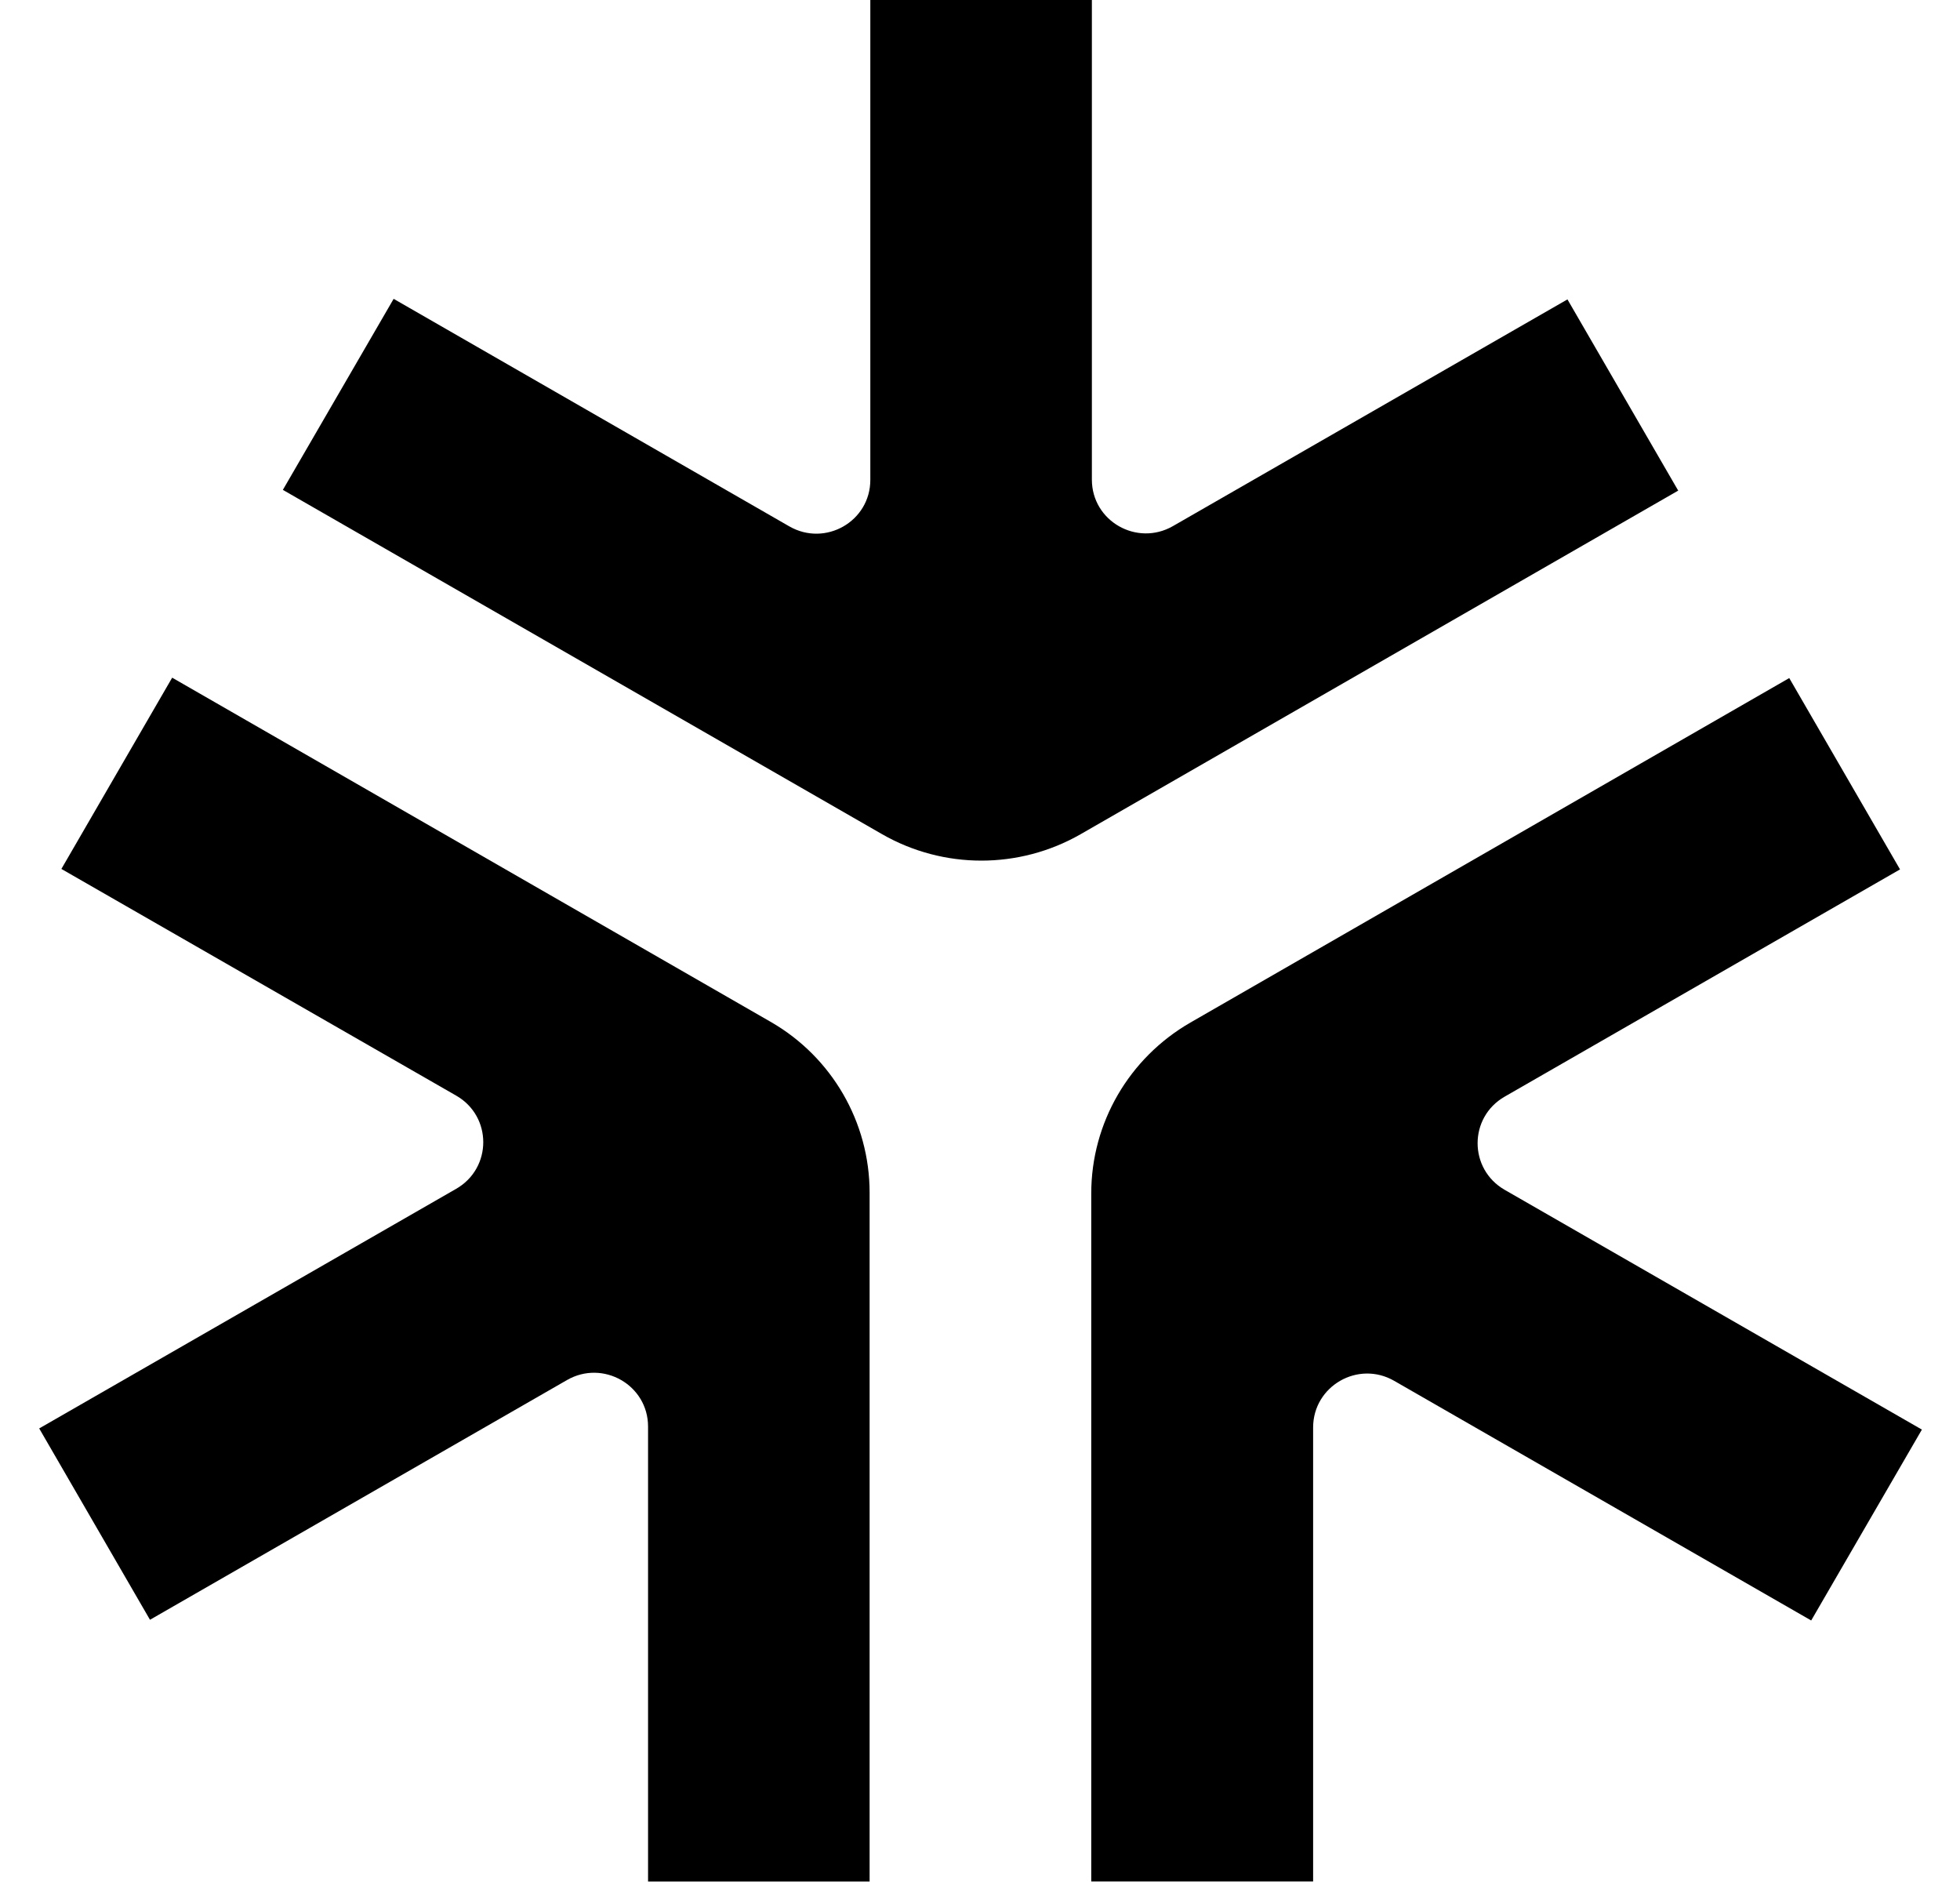
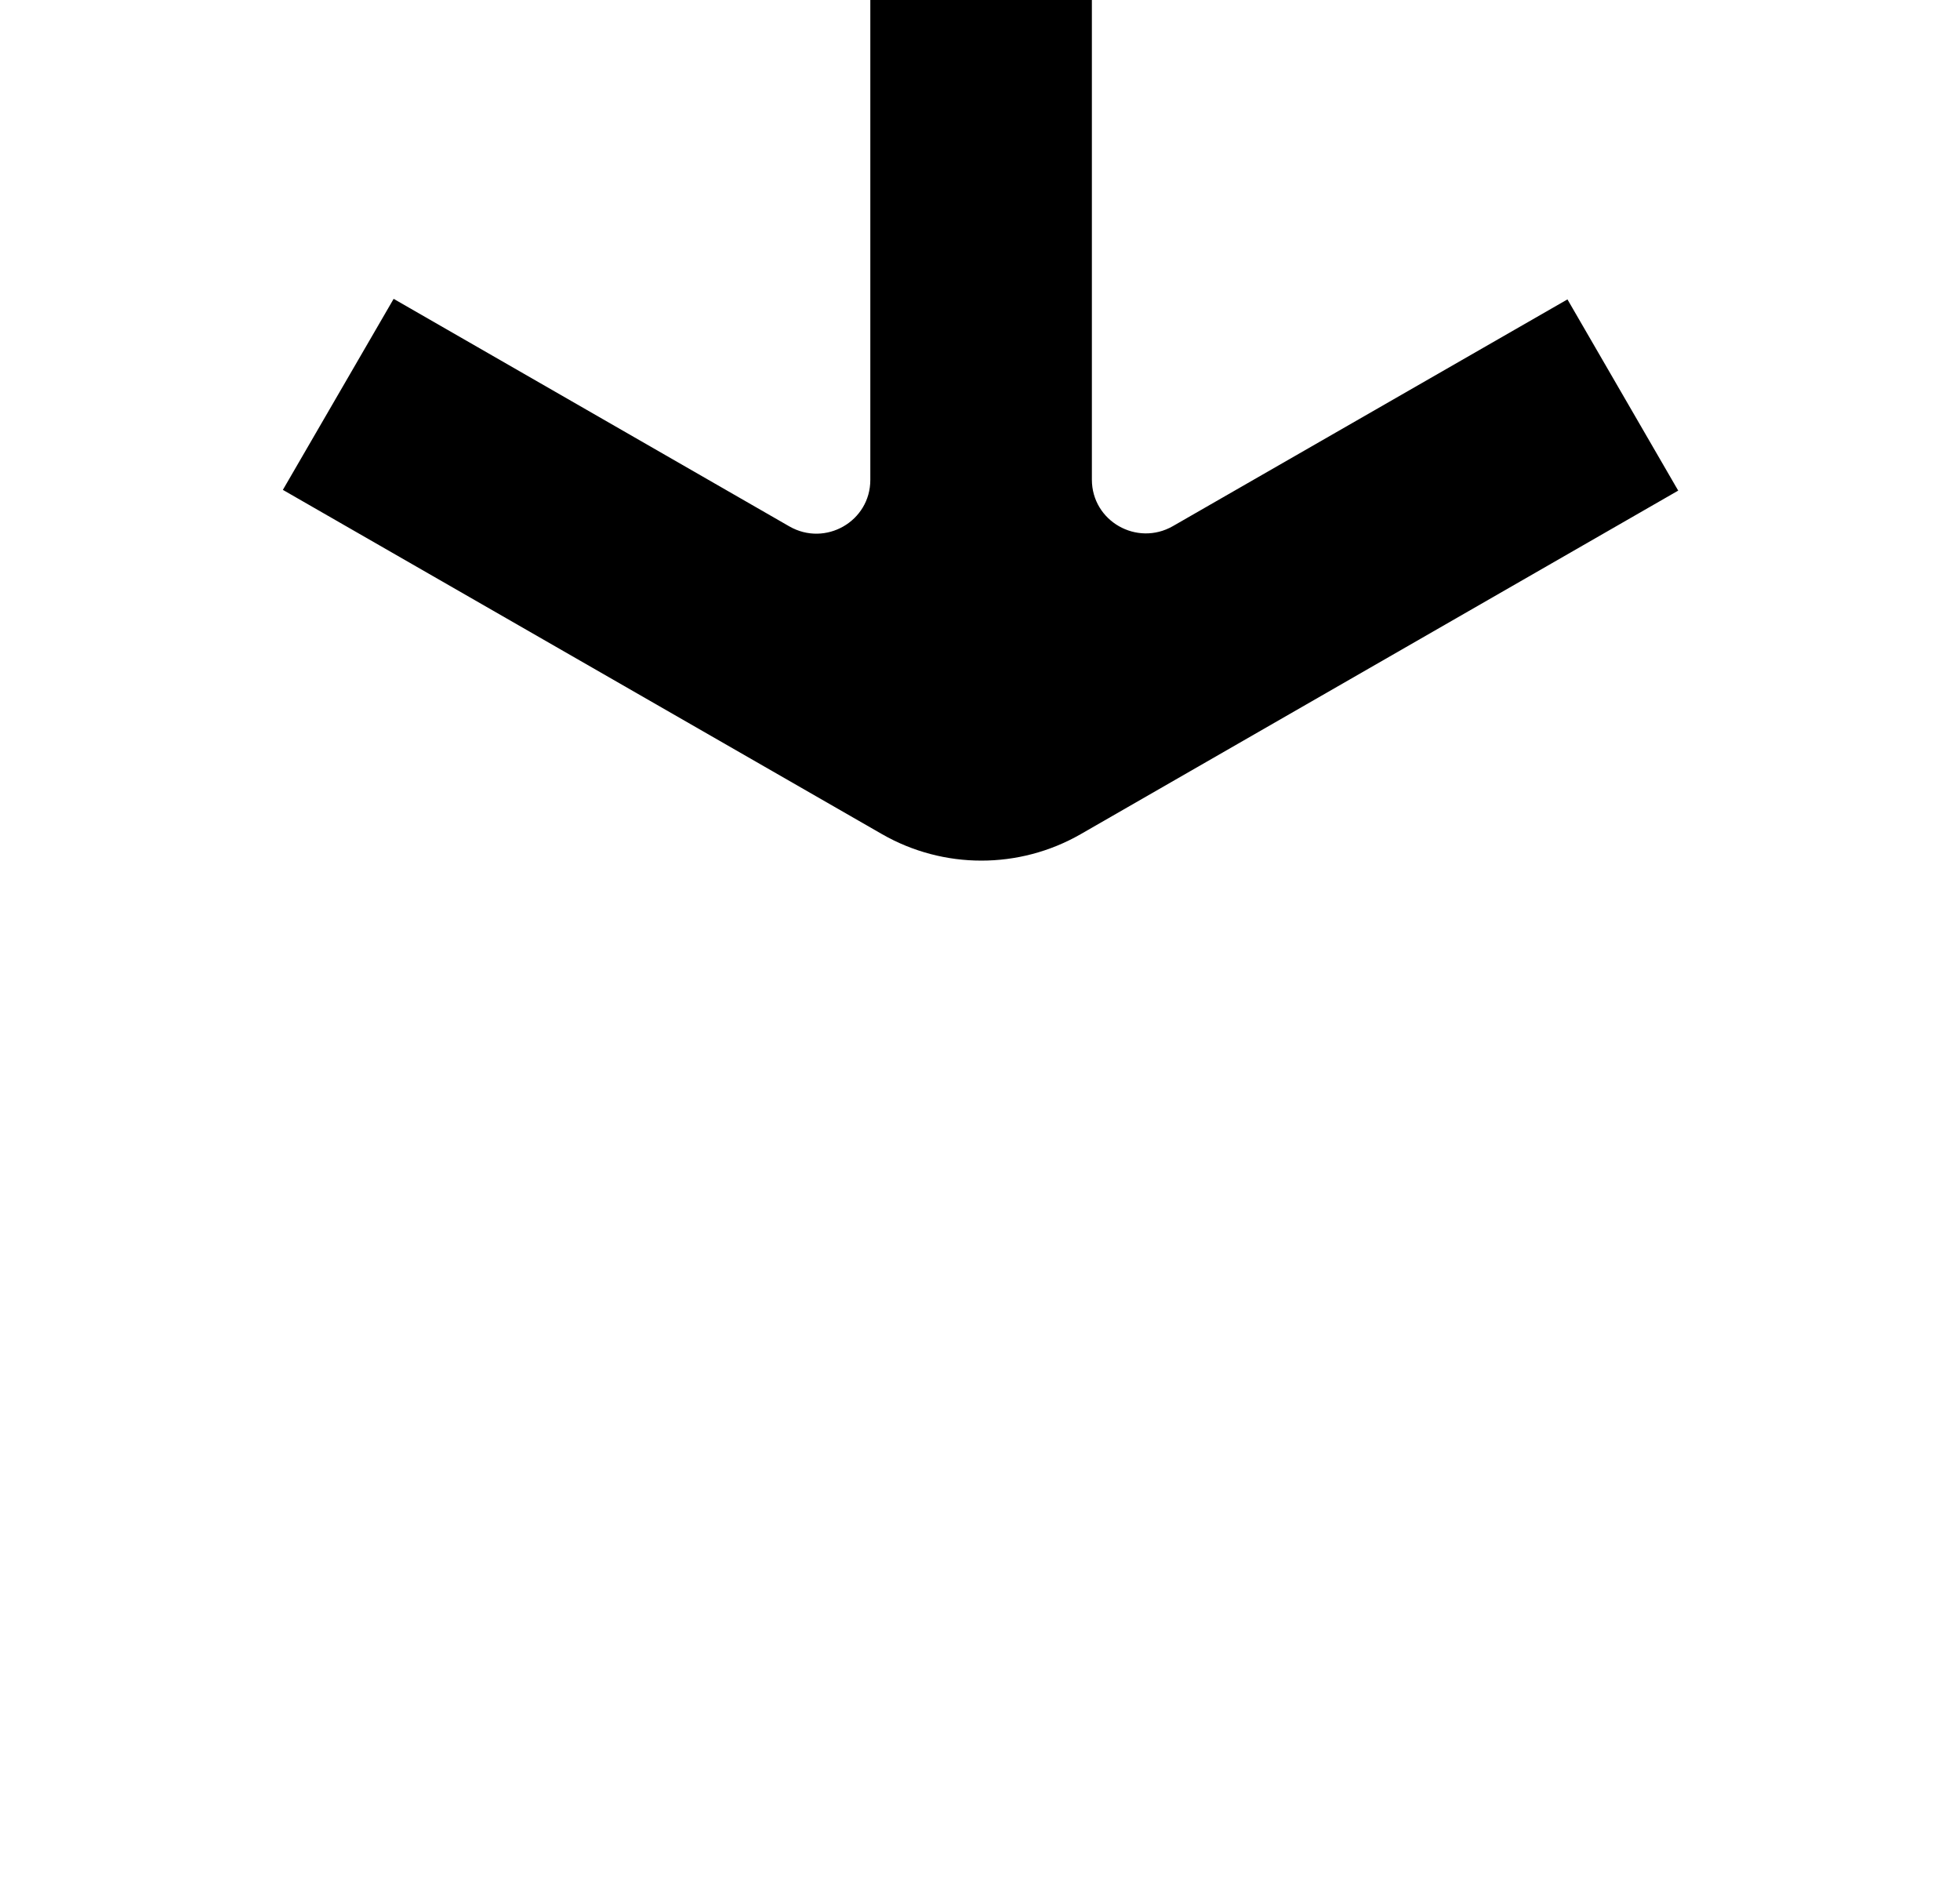
<svg xmlns="http://www.w3.org/2000/svg" width="25" height="24" viewBox="0 0 25 24" fill="none">
  <path d="M21.41 6.254L13.782 10.639C12.999 11.087 12.036 11.087 11.253 10.639L3.608 6.247L5.021 3.811L10.067 6.712C10.527 6.977 11.101 6.649 11.101 6.12V0H13.927V6.116C13.927 6.645 14.501 6.973 14.961 6.709L19.993 3.818L21.406 6.257L21.41 6.254Z" fill="black" />
-   <path d="M8.266 23.994V18.192C8.266 17.663 7.692 17.335 7.232 17.599L1.913 20.656L0.5 18.216L5.819 15.16C6.279 14.895 6.279 14.236 5.819 13.972L0.783 11.081L2.196 8.642L9.828 13.03C10.61 13.478 11.092 14.31 11.092 15.209V23.994H8.266Z" fill="black" />
-   <path d="M24.515 18.229L23.102 20.665L17.783 17.609C17.322 17.344 16.749 17.676 16.749 18.204V23.993H13.919V15.219C13.919 14.32 14.401 13.491 15.184 13.04L22.822 8.647L24.235 11.087L19.192 13.985C18.732 14.249 18.732 14.908 19.192 15.173L24.511 18.229H24.515Z" fill="black" />
</svg>